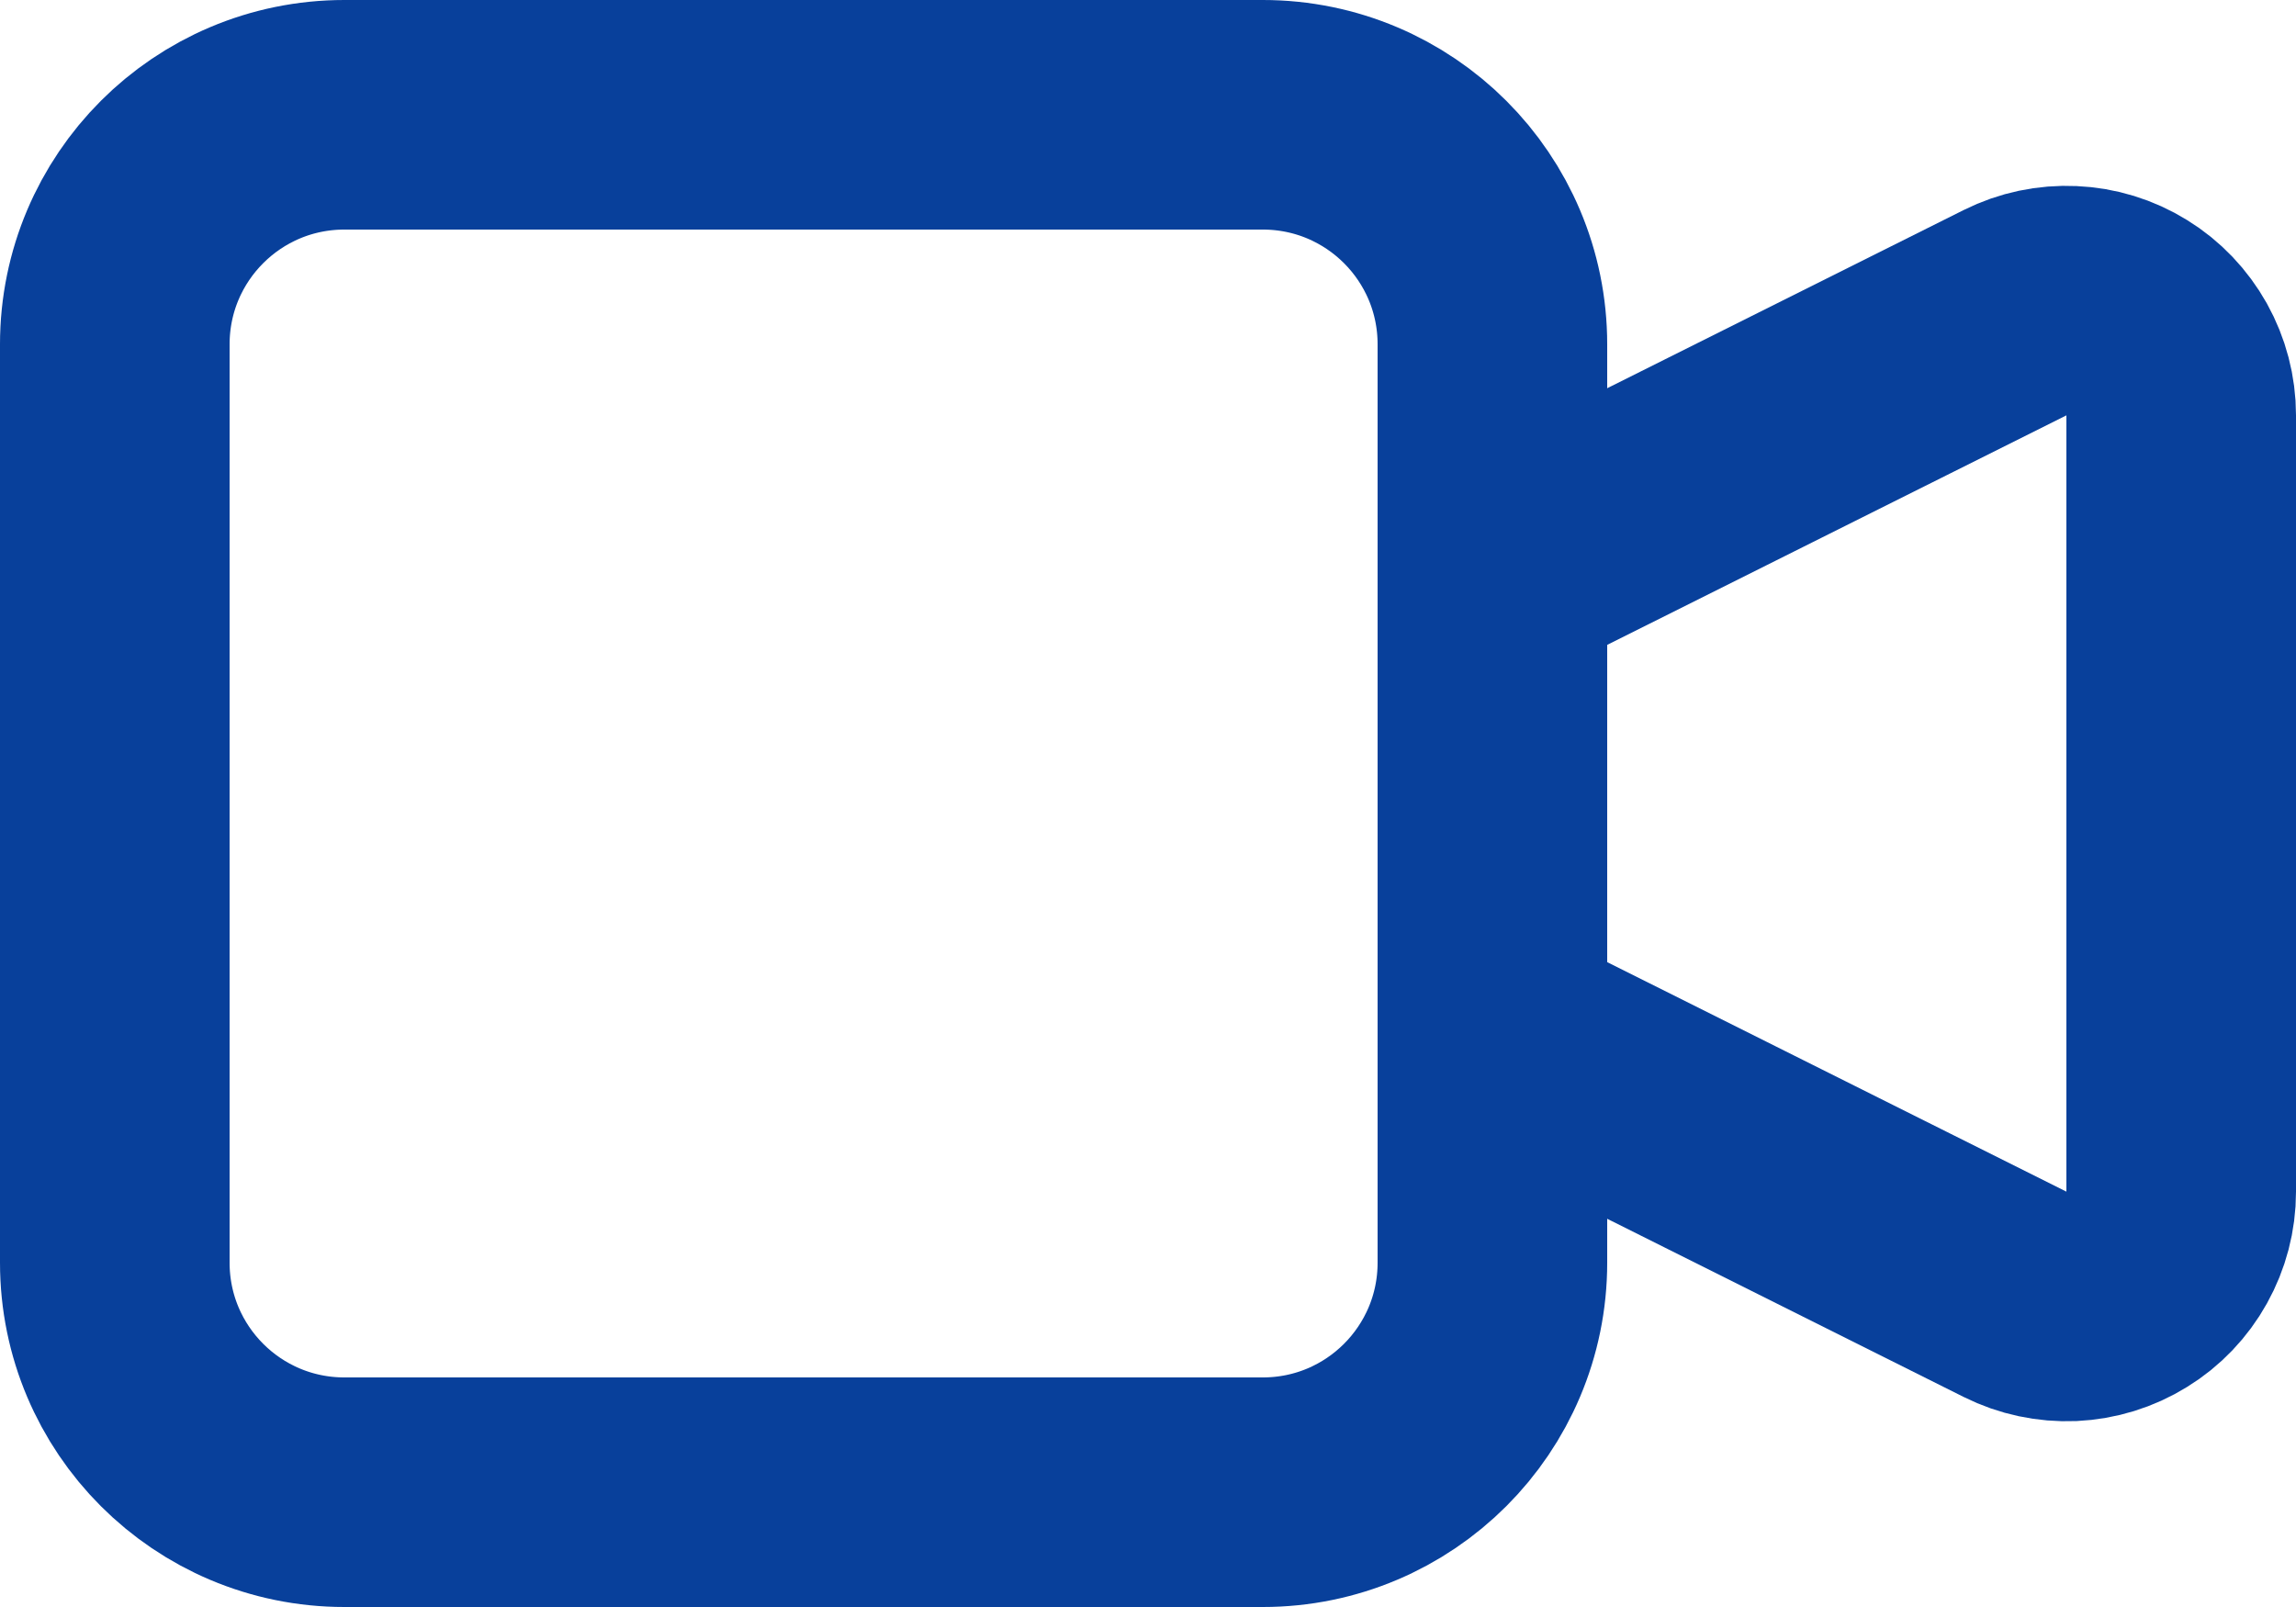
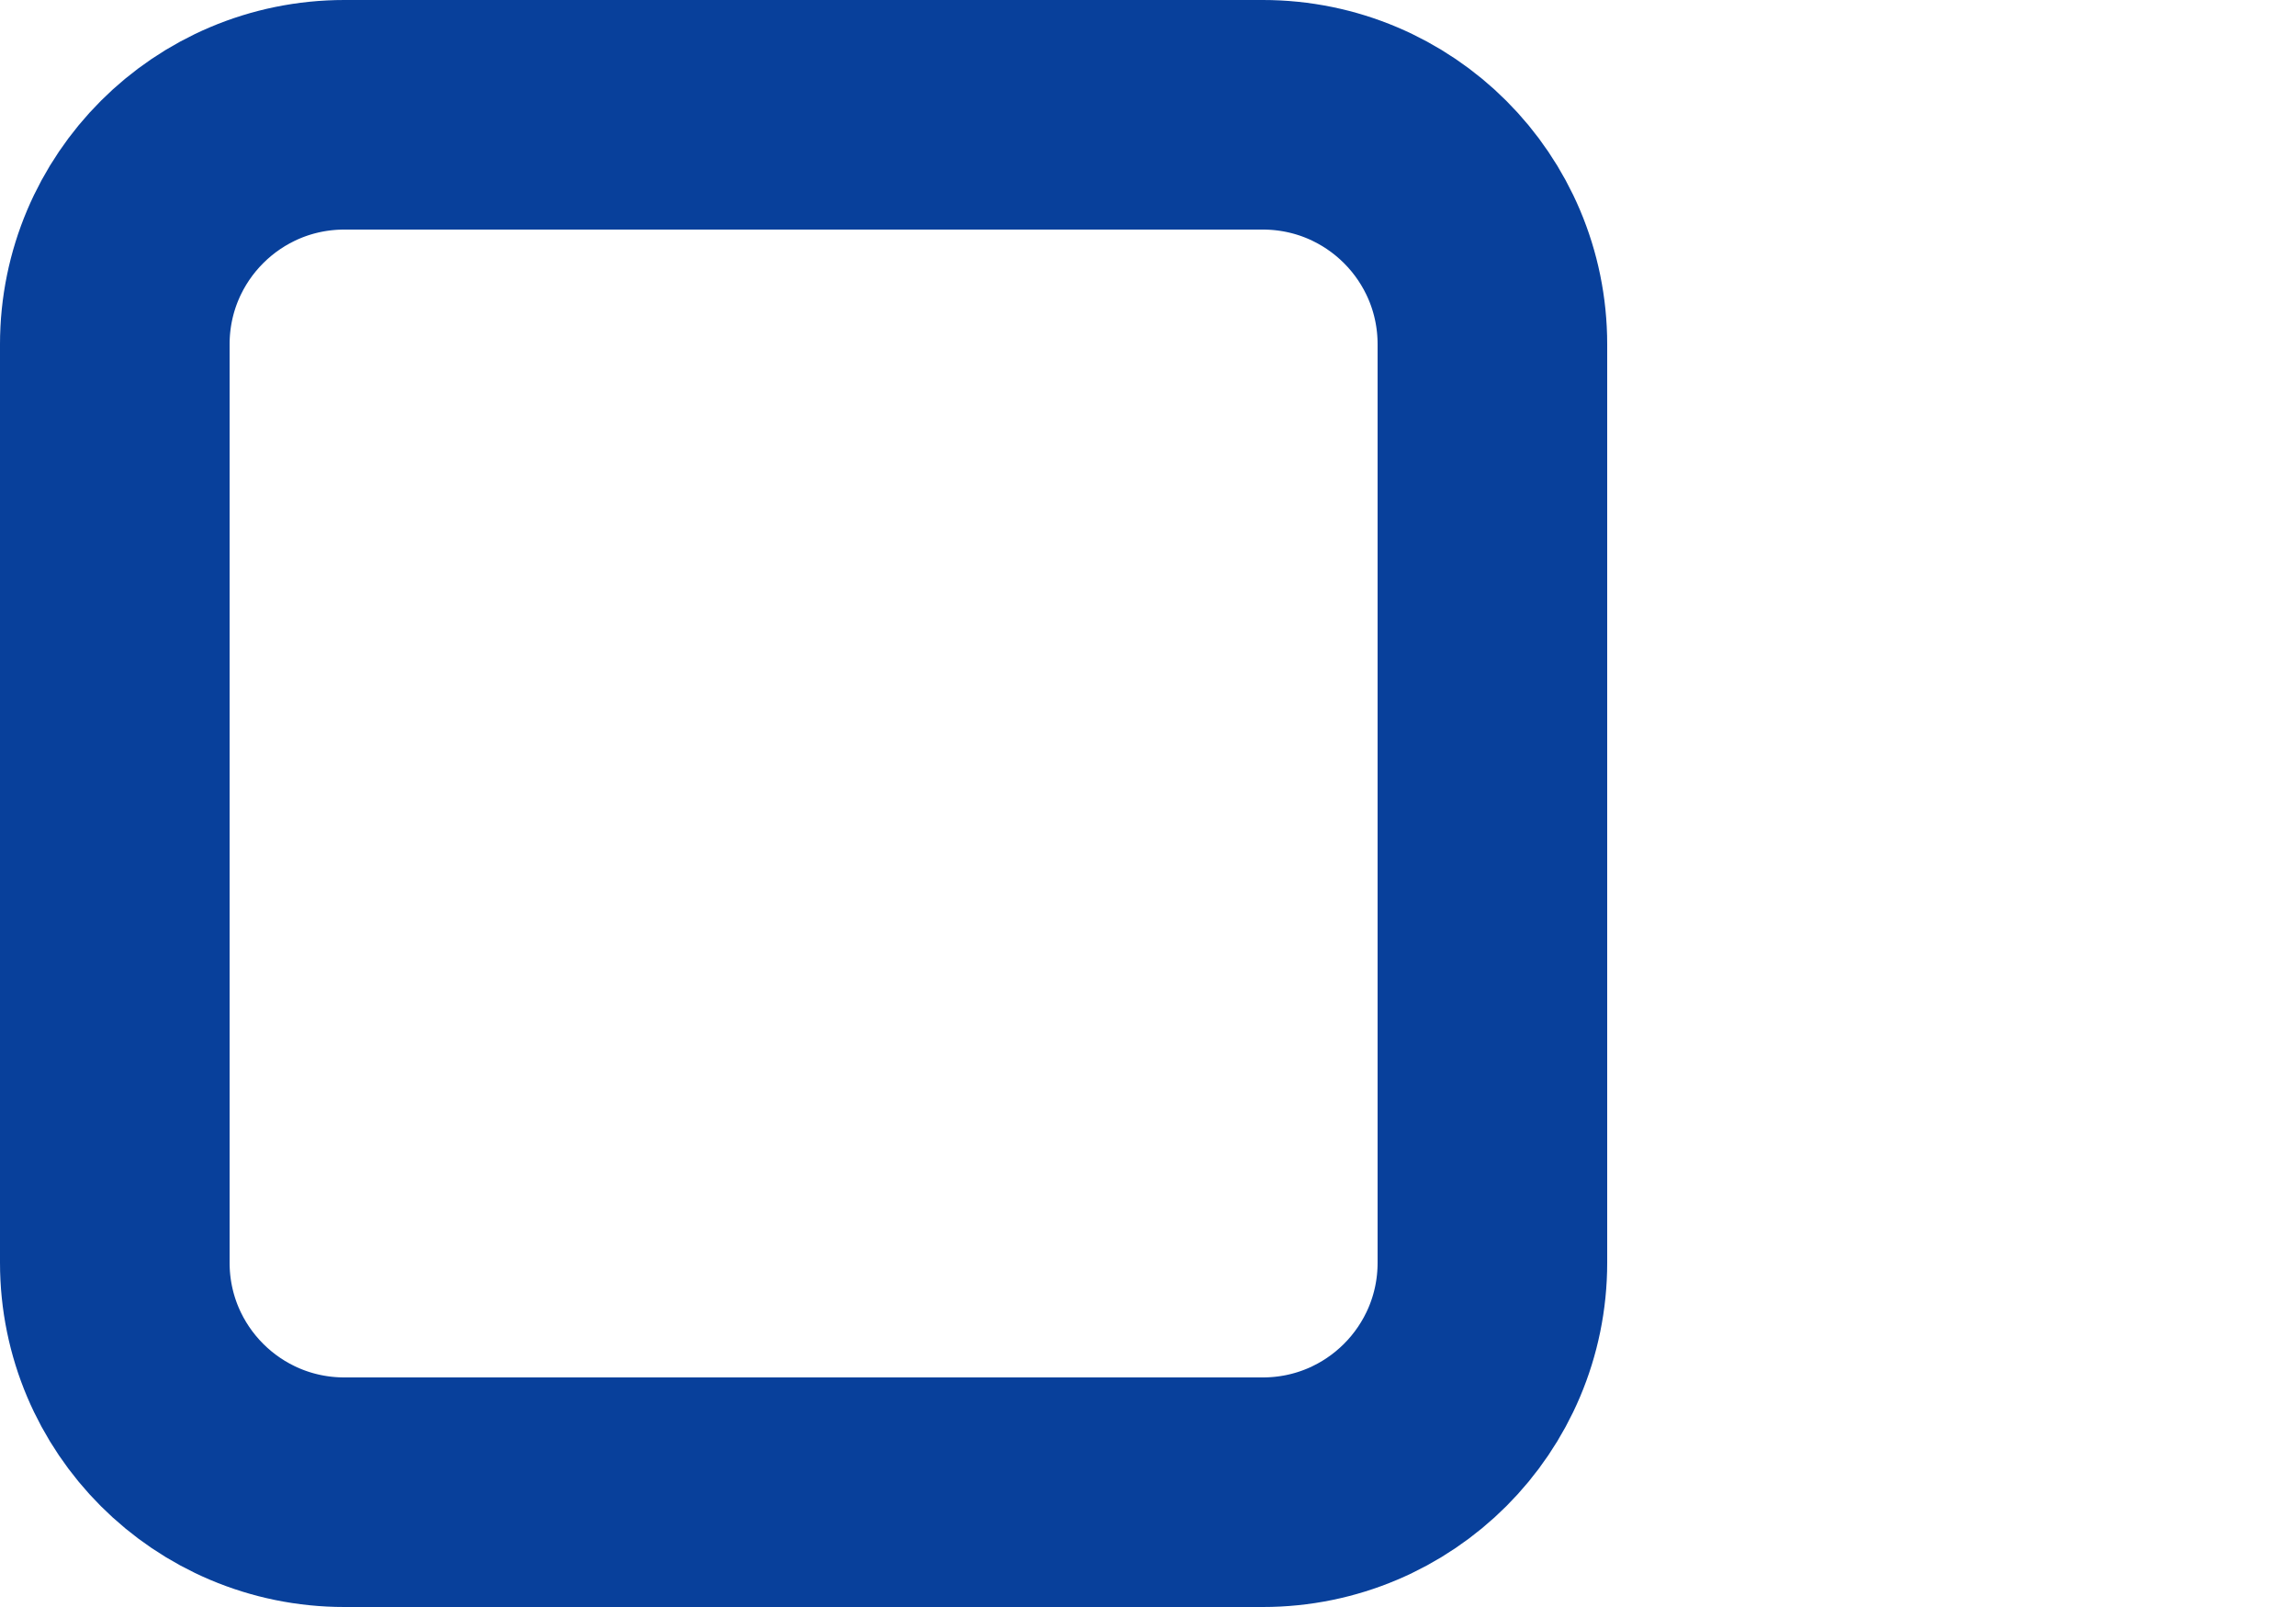
<svg xmlns="http://www.w3.org/2000/svg" width="20" height="14" viewBox="0 0 20 14" fill="none">
-   <path d="M13 5L17.553 2.724C17.705 2.648 17.875 2.612 18.045 2.62C18.215 2.627 18.381 2.678 18.526 2.768C18.671 2.857 18.79 2.983 18.873 3.131C18.956 3.28 19 3.448 19 3.618V10.382C19 10.553 18.956 10.72 18.873 10.869C18.79 11.018 18.671 11.143 18.526 11.232C18.381 11.322 18.215 11.373 18.045 11.381C17.875 11.388 17.705 11.352 17.553 11.276L13 9V5Z" stroke="#08409B" stroke-width="2" stroke-linecap="round" stroke-linejoin="round" />
  <path d="M11 1H3C1.895 1 1 1.895 1 3V11C1 12.105 1.895 13 3 13H11C12.105 13 13 12.105 13 11V3C13 1.895 12.105 1 11 1Z" stroke="#08409B" stroke-width="2" stroke-linecap="round" stroke-linejoin="round" />
</svg>